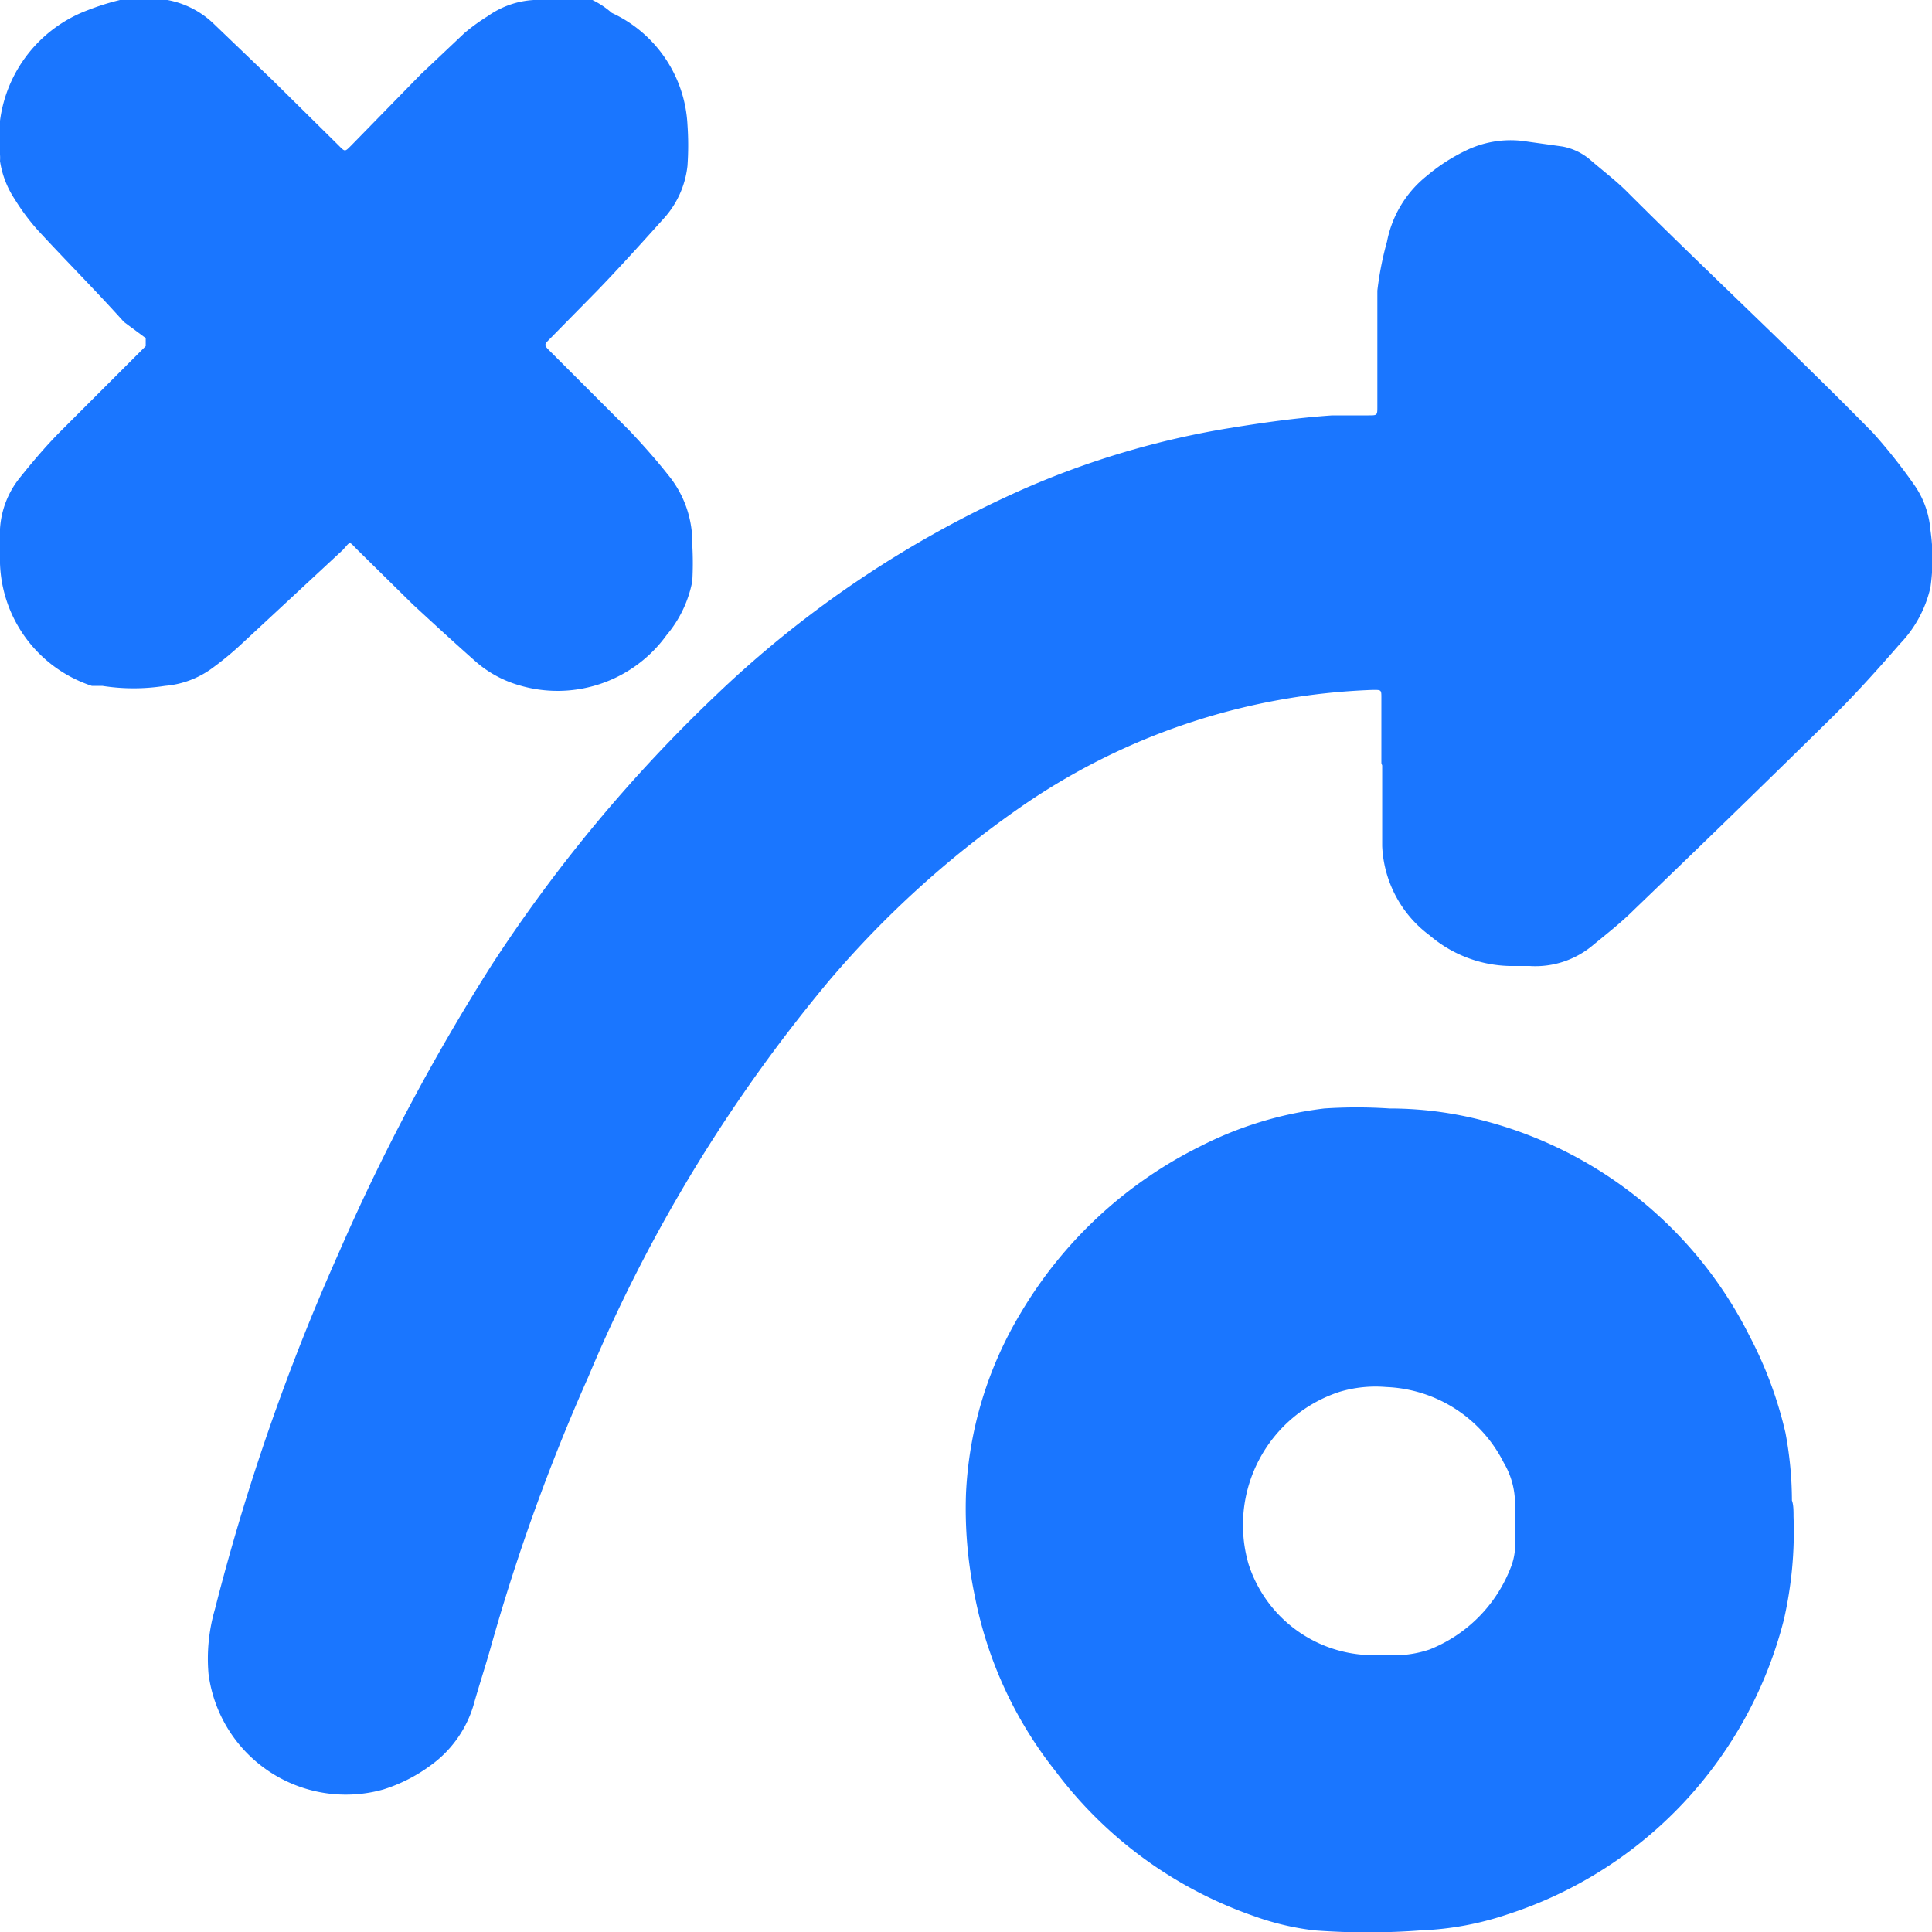
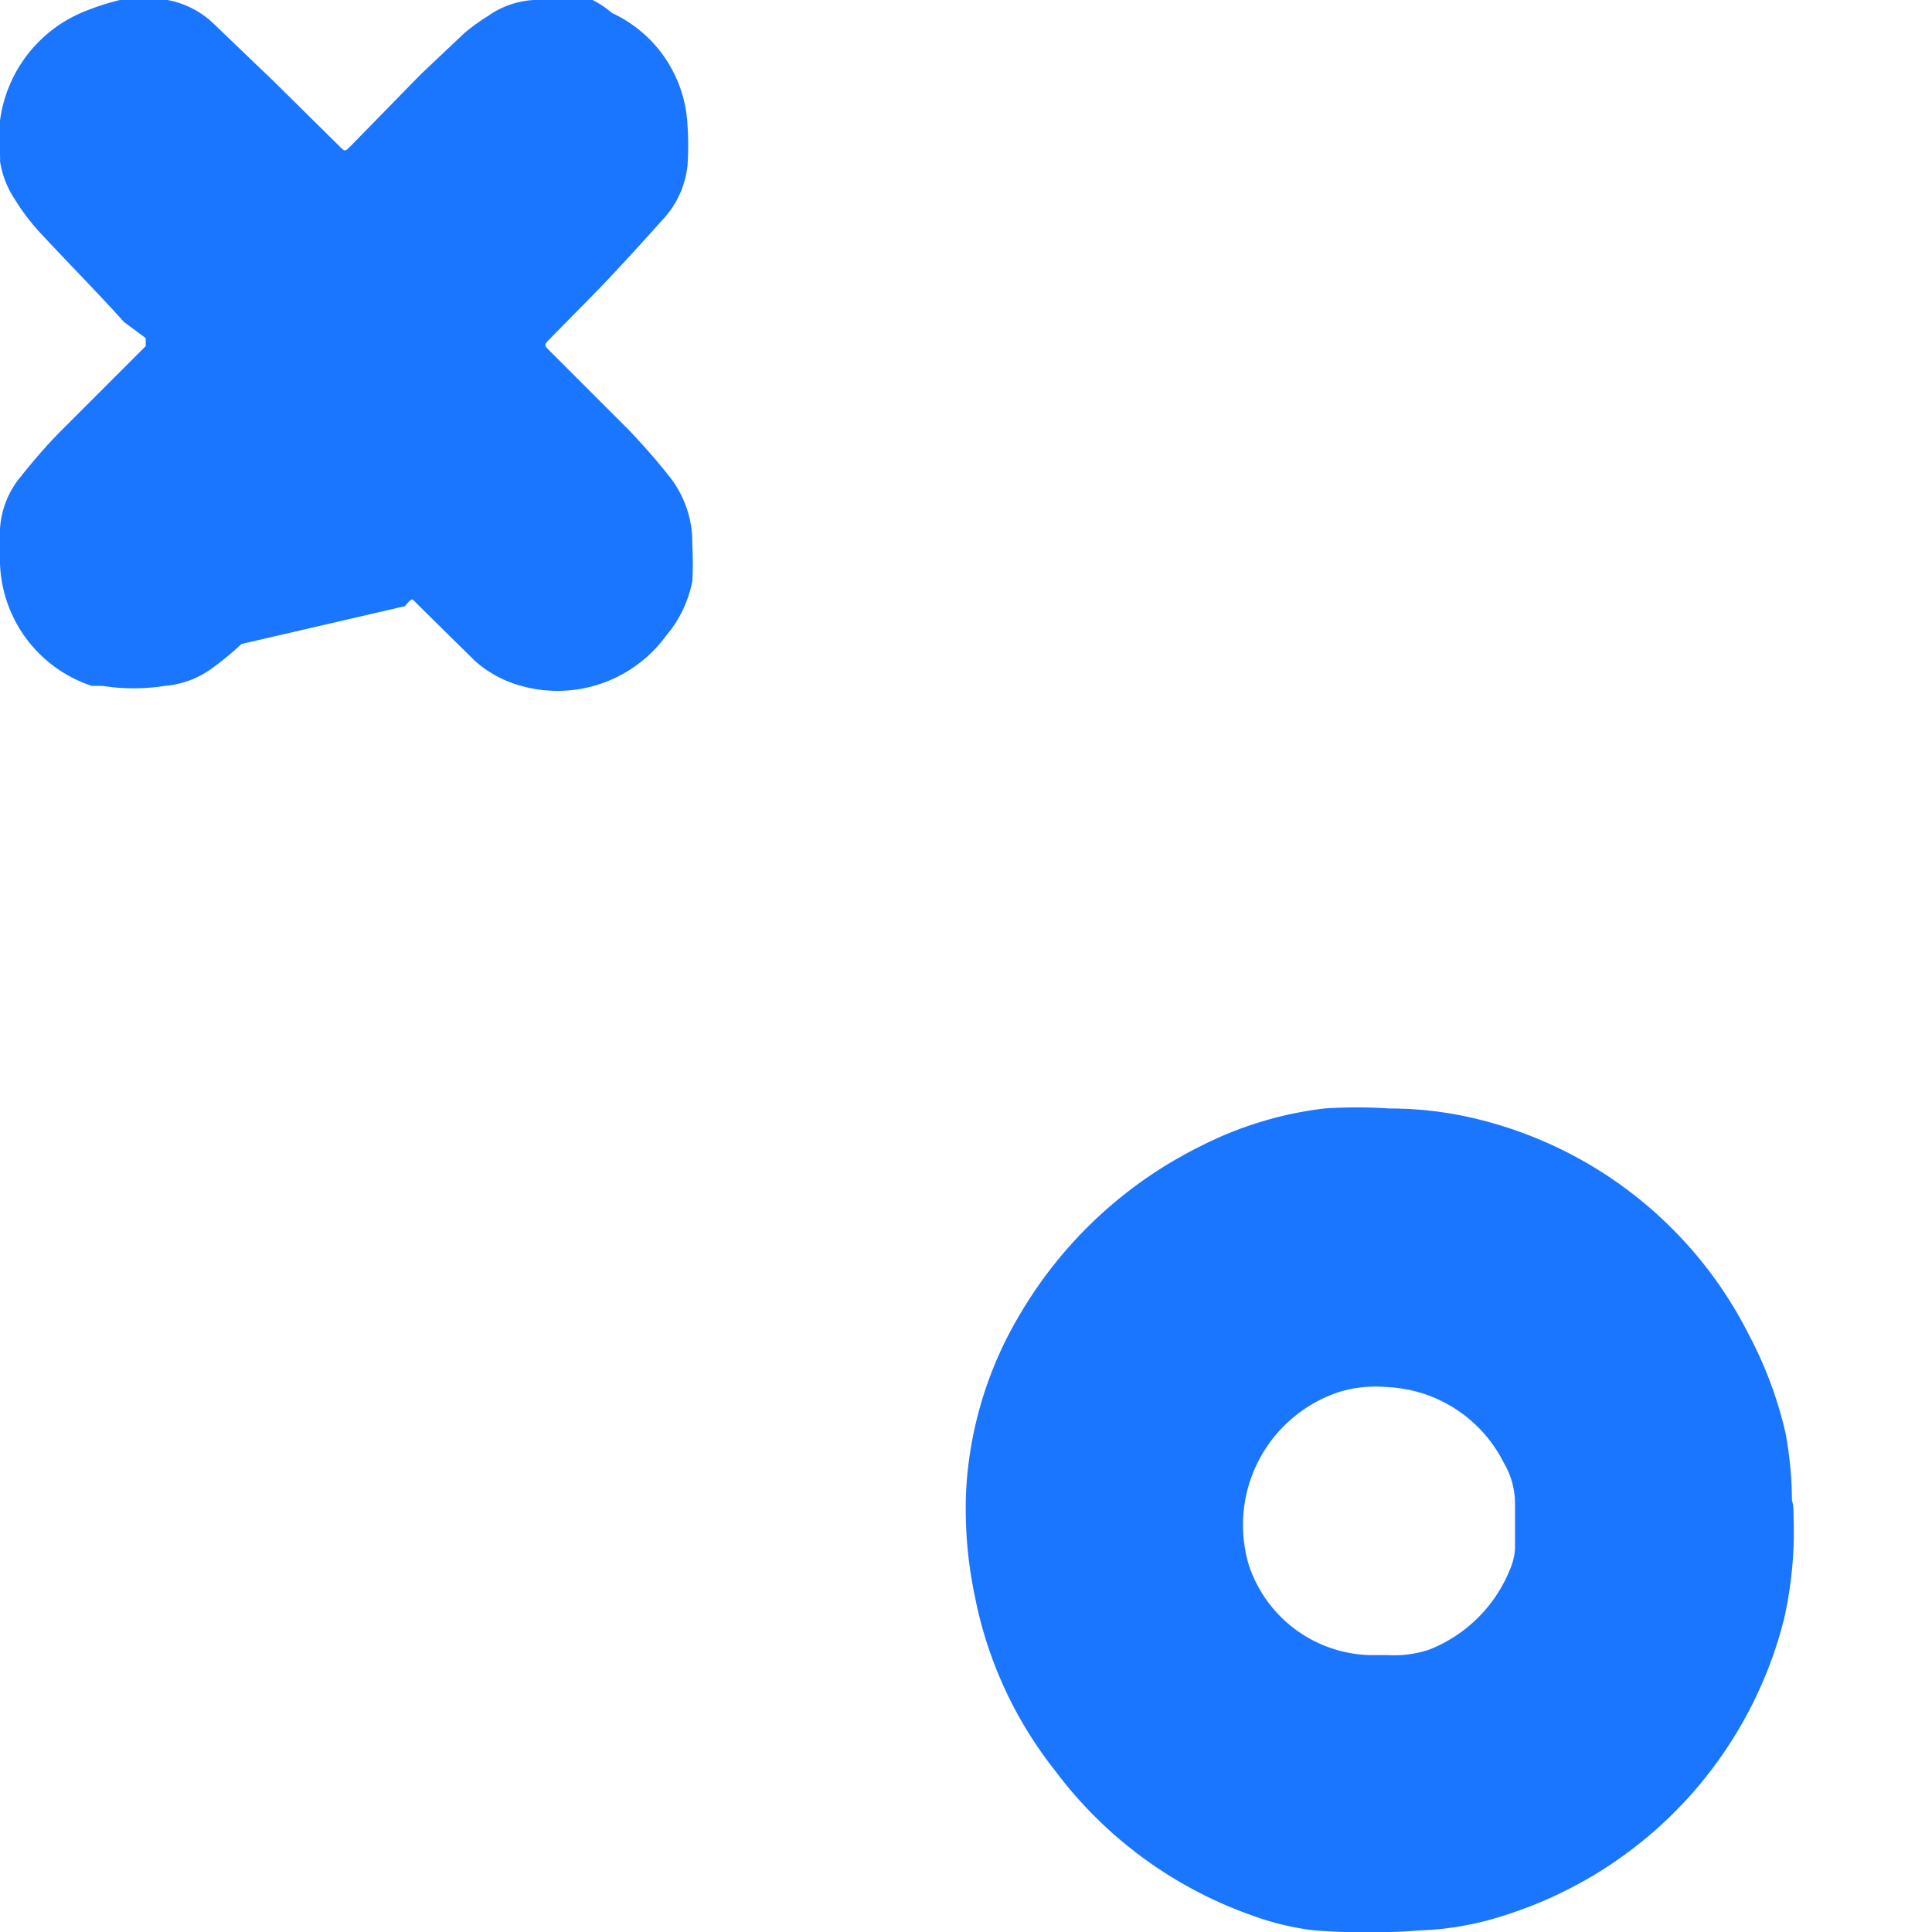
<svg xmlns="http://www.w3.org/2000/svg" id="Слой_1" data-name="Слой 1" width="24" height="24" viewBox="0 0 24 24">
  <defs>
    <style>.cls-1{fill:#1a76ff;}</style>
  </defs>
  <title>1494</title>
-   <path class="cls-1" d="M1.86,0l.22,0A1.12,1.12,0,0,1,2.66.3L3.39,1l.81.8c.09.09.08.09.17,0L5.23.92,5.77.41A2.43,2.43,0,0,1,6.06.2,1.09,1.09,0,0,1,6.63,0a2.41,2.41,0,0,1,.73,0A1.08,1.08,0,0,1,7.6.16a1.62,1.62,0,0,1,.94,1.39,3.67,3.67,0,0,1,0,.51,1.16,1.16,0,0,1-.3.66c-.27.3-.54.6-.82.89l-.6.61c-.06.06-.06.07,0,.13l1,1c.17.18.33.36.48.55a1.32,1.32,0,0,1,.3.87,3.94,3.94,0,0,1,0,.45,1.47,1.47,0,0,1-.32.67,1.67,1.67,0,0,1-1.84.62,1.41,1.41,0,0,1-.54-.3c-.26-.23-.51-.46-.77-.7l-.69-.68c-.11-.11-.08-.11-.18,0L3,8a3.86,3.86,0,0,1-.35.29,1.15,1.15,0,0,1-.6.23,2.51,2.51,0,0,1-.78,0l-.13,0A1.66,1.66,0,0,1,0,7c0-.14,0-.29,0-.43a1.12,1.12,0,0,1,.25-.64c.16-.2.33-.4.51-.58l1-1,.05-.05s0-.06,0-.1L1.54,4C1.19,3.61.82,3.24.47,2.86a2.73,2.73,0,0,1-.29-.39A1.17,1.17,0,0,1,0,2a.54.54,0,0,0,0-.08q0-.21,0-.42l0,0A1.7,1.7,0,0,1,1.08.13,3.1,3.1,0,0,1,1.49,0Z" />
-   <path class="cls-1" d="M17.16,9.48c0-.27,0-.54,0-.81,0-.1,0-.1-.1-.1a8.17,8.17,0,0,0-4.43,1.49,12.41,12.41,0,0,0-2.32,2.11,19.3,19.3,0,0,0-3,4.93A24.76,24.76,0,0,0,6.1,20.45c-.07.25-.15.49-.22.74a1.42,1.42,0,0,1-.53.74,2,2,0,0,1-.59.3,1.72,1.72,0,0,1-2.17-1.44,2.2,2.2,0,0,1,.08-.8,27.48,27.48,0,0,1,1.54-4.43A26.15,26.15,0,0,1,6.1,12,18.69,18.69,0,0,1,8.91,8.62a13.31,13.31,0,0,1,3.77-2.53,10.64,10.64,0,0,1,2.58-.77c.43-.07.85-.13,1.29-.16H17c.11,0,.11,0,.11-.11,0-.48,0-1,0-1.44A4,4,0,0,1,17.23,3a1.38,1.38,0,0,1,.5-.82,2.28,2.28,0,0,1,.48-.31,1.27,1.27,0,0,1,.7-.12l.5.07a.74.74,0,0,1,.35.17c.15.13.31.25.45.39,1,1,2.08,2,3.06,3a6.82,6.82,0,0,1,.5.63,1.13,1.13,0,0,1,.21.57,2.49,2.49,0,0,1,0,.72A1.49,1.49,0,0,1,23.6,8c-.26.3-.53.6-.81.88q-1.24,1.22-2.49,2.42c-.16.16-.34.3-.51.44A1.11,1.11,0,0,1,19,12h-.18a1.58,1.58,0,0,1-1.06-.38,1.46,1.46,0,0,1-.59-1.11c0-.34,0-.68,0-1Z" />
+   <path class="cls-1" d="M1.86,0l.22,0A1.12,1.12,0,0,1,2.66.3L3.39,1l.81.8c.09.09.08.09.17,0L5.23.92,5.77.41A2.43,2.43,0,0,1,6.06.2,1.09,1.09,0,0,1,6.63,0a2.41,2.41,0,0,1,.73,0A1.08,1.08,0,0,1,7.6.16a1.62,1.62,0,0,1,.94,1.39,3.67,3.67,0,0,1,0,.51,1.16,1.16,0,0,1-.3.66c-.27.3-.54.6-.82.89l-.6.61c-.06.06-.06.07,0,.13l1,1c.17.18.33.36.48.55a1.32,1.32,0,0,1,.3.87,3.94,3.94,0,0,1,0,.45,1.47,1.47,0,0,1-.32.67,1.67,1.67,0,0,1-1.84.62,1.41,1.41,0,0,1-.54-.3l-.69-.68c-.11-.11-.08-.11-.18,0L3,8a3.86,3.86,0,0,1-.35.29,1.15,1.15,0,0,1-.6.23,2.51,2.51,0,0,1-.78,0l-.13,0A1.66,1.66,0,0,1,0,7c0-.14,0-.29,0-.43a1.12,1.12,0,0,1,.25-.64c.16-.2.33-.4.51-.58l1-1,.05-.05s0-.06,0-.1L1.54,4C1.19,3.61.82,3.24.47,2.86a2.73,2.73,0,0,1-.29-.39A1.17,1.17,0,0,1,0,2a.54.54,0,0,0,0-.08q0-.21,0-.42l0,0A1.7,1.7,0,0,1,1.08.13,3.1,3.1,0,0,1,1.49,0Z" />
  <path class="cls-1" d="M22.28,18.84a4.92,4.92,0,0,1-.12,1.28,5.19,5.19,0,0,1-3.43,3.66,3.81,3.81,0,0,1-1.08.2,8.8,8.8,0,0,1-1.32,0,3.34,3.34,0,0,1-.76-.18A5.22,5.22,0,0,1,13.11,22a5.05,5.05,0,0,1-1-2.17A5.29,5.29,0,0,1,12,18.55a4.77,4.77,0,0,1,.68-2.24,5.36,5.36,0,0,1,2.23-2.07,4.58,4.58,0,0,1,1.54-.47,6.1,6.1,0,0,1,.81,0,4.58,4.58,0,0,1,1,.11,5.14,5.14,0,0,1,3.47,2.71,5,5,0,0,1,.45,1.21,4.6,4.6,0,0,1,.08.84C22.28,18.69,22.28,18.77,22.28,18.84Zm-5.11,1.72h.07a1.36,1.36,0,0,0,.52-.07,1.79,1.79,0,0,0,1-1,.78.78,0,0,0,.06-.25c0-.19,0-.38,0-.57a1,1,0,0,0-.14-.5,1.71,1.71,0,0,0-1.46-.94,1.56,1.56,0,0,0-.58.06,1.74,1.74,0,0,0-1.13,2.14A1.63,1.63,0,0,0,17,20.56Z" />
</svg>